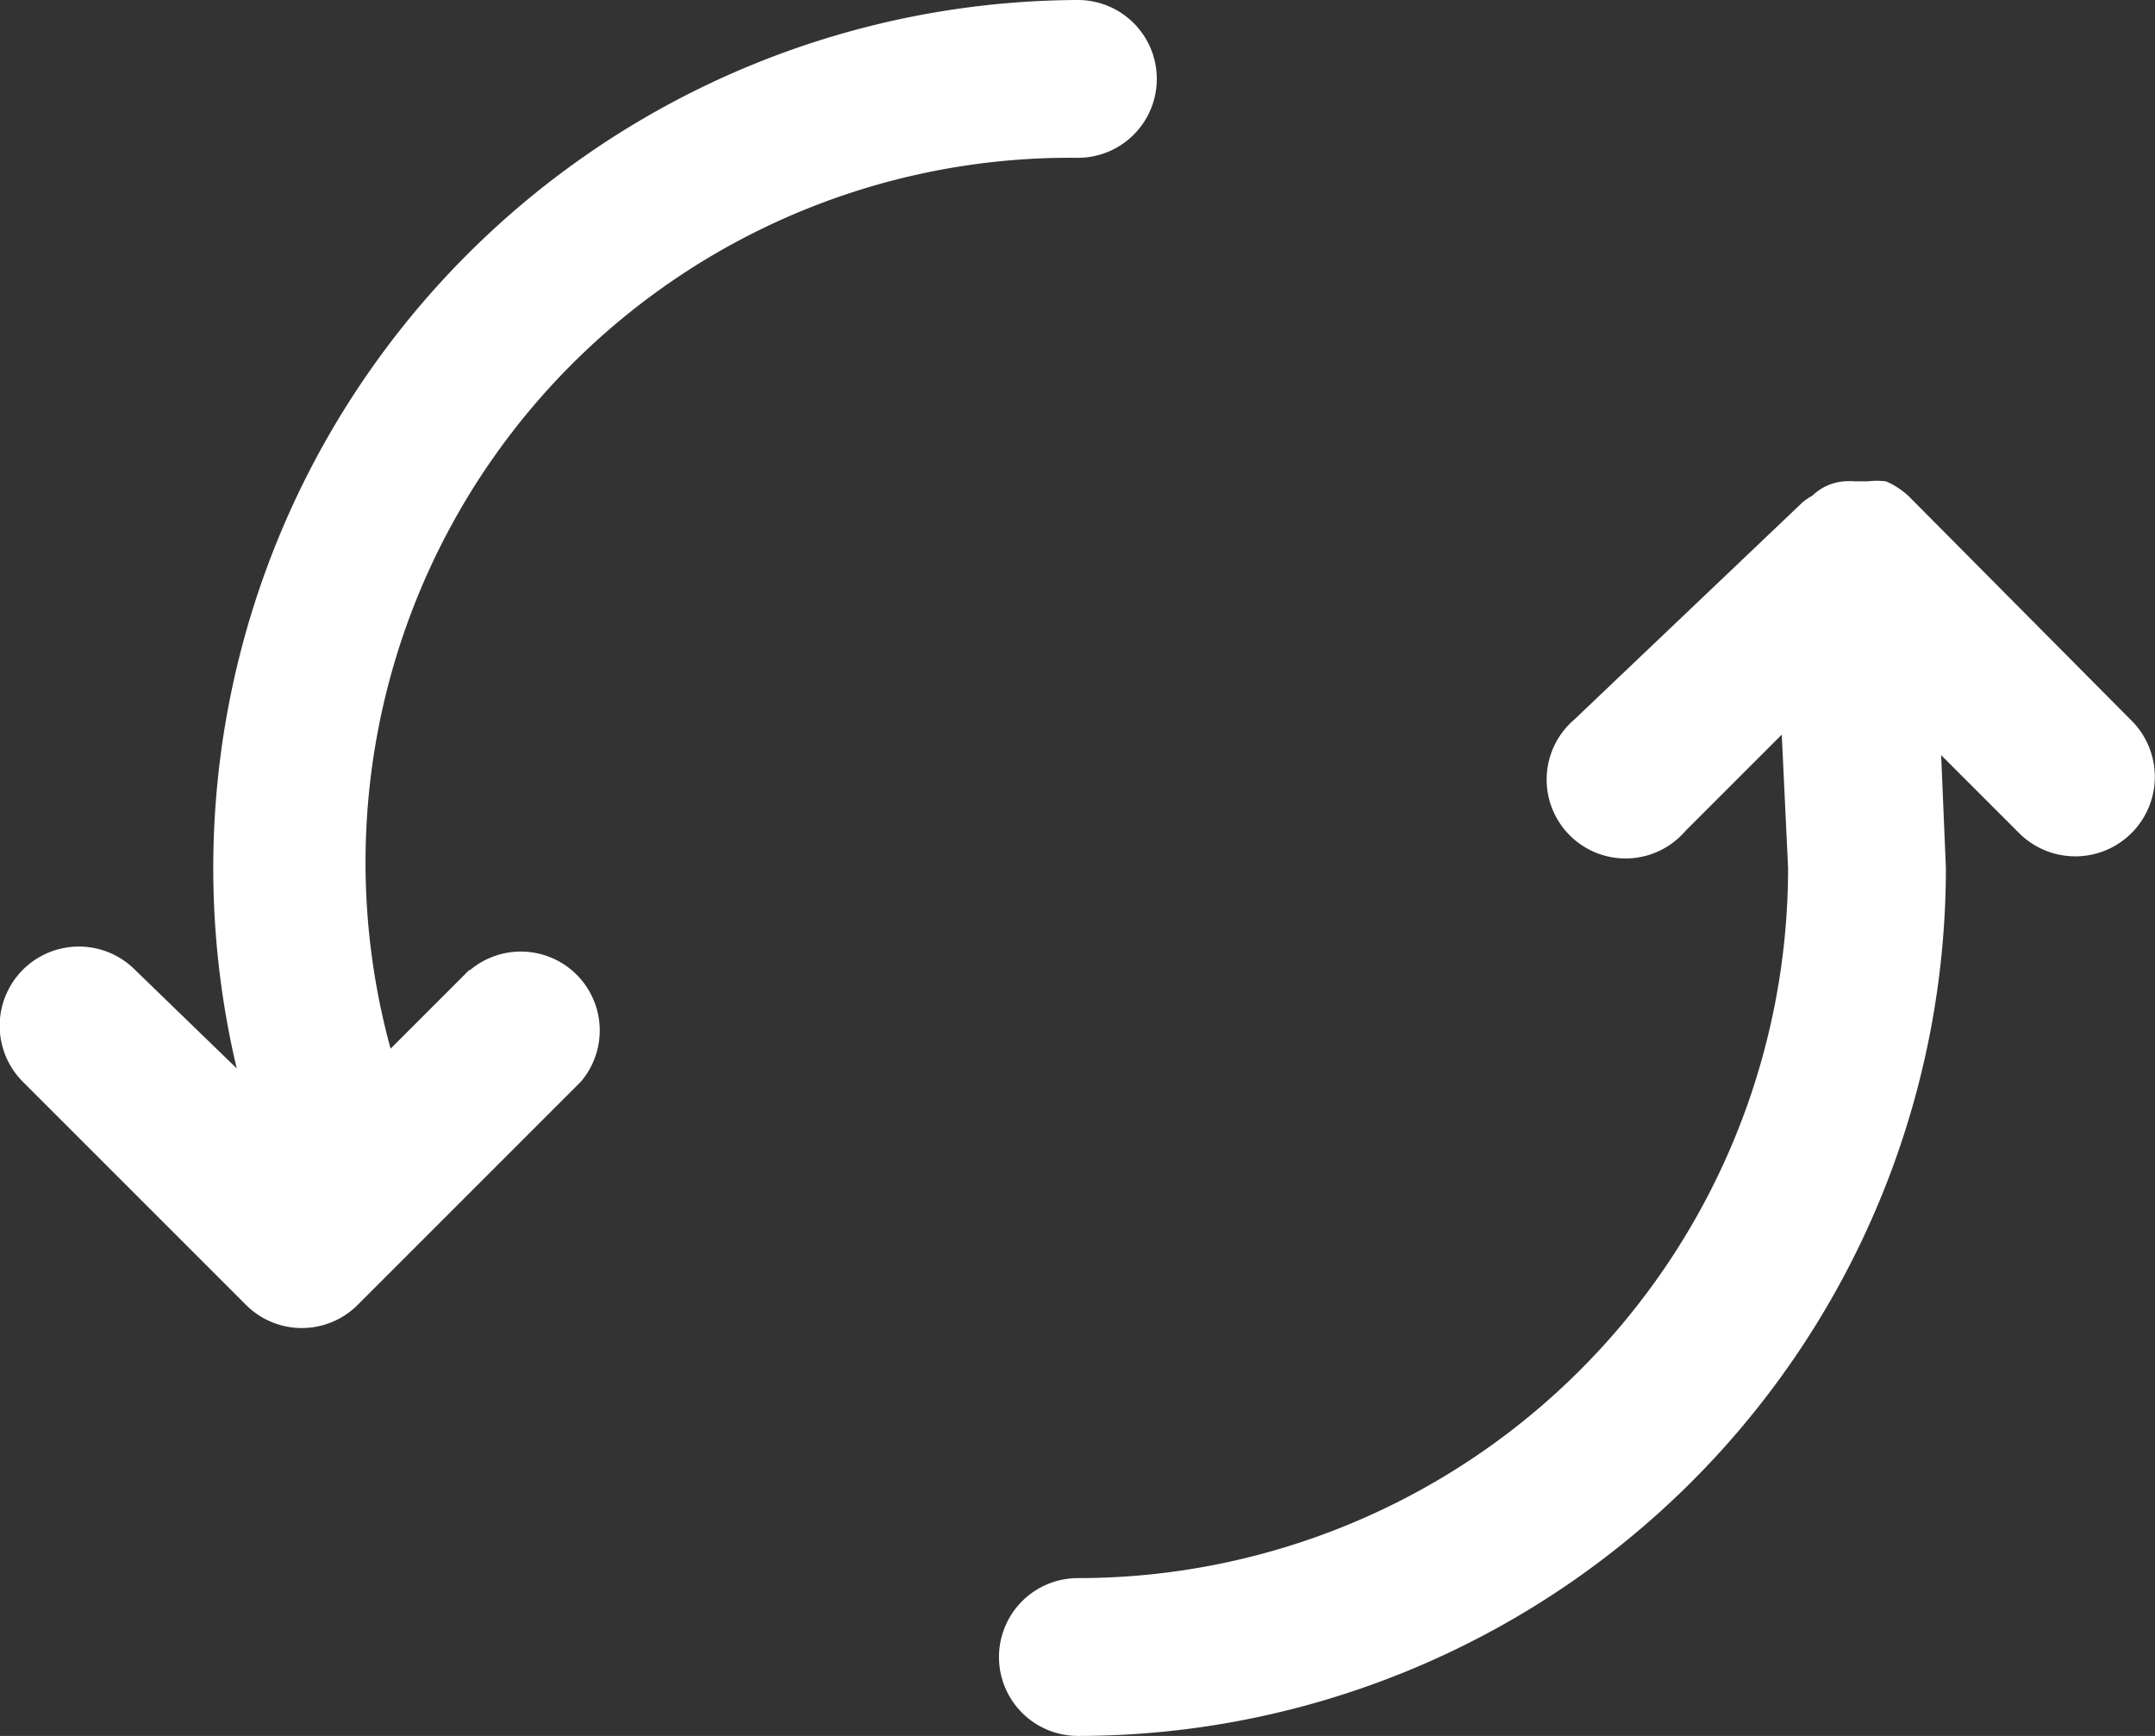
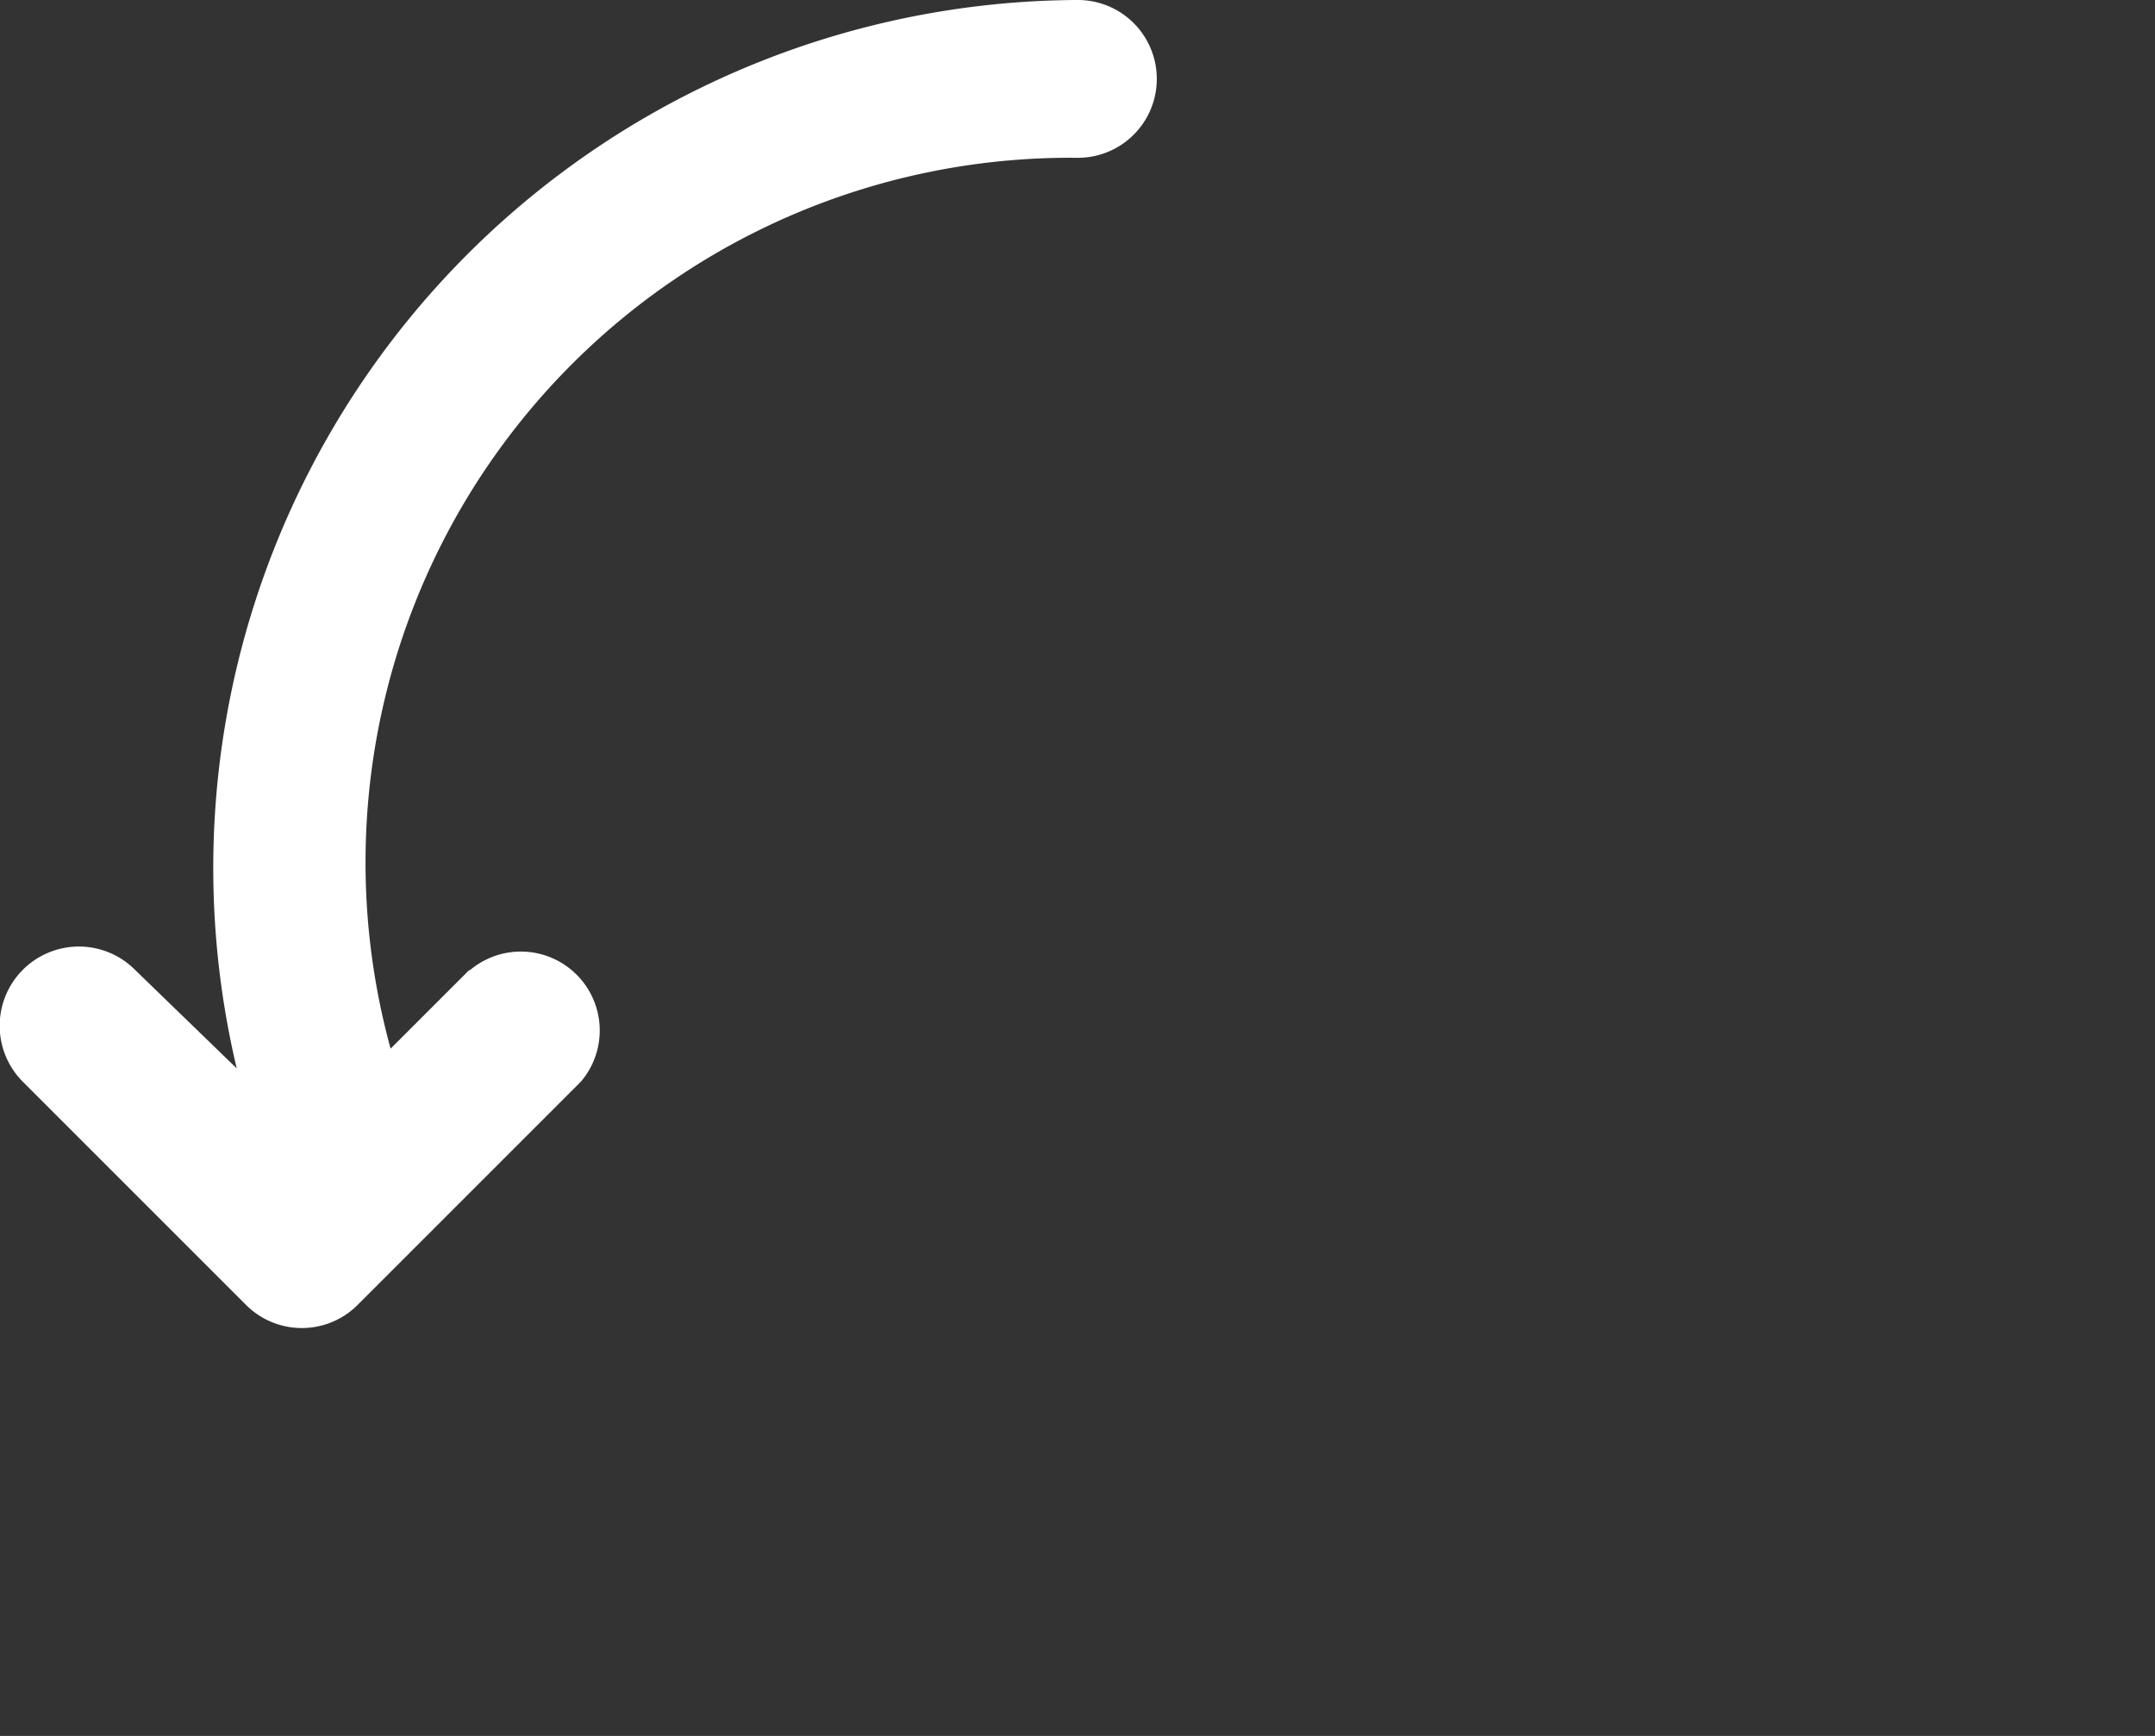
<svg xmlns="http://www.w3.org/2000/svg" fill="#FFFFFF" viewBox="0 0 27.31 22" x="0px" y="0px">
  <rect x="0" y="0" width="27.31" height="22" fill="#333333" stroke="none" />
  <title>re</title>
  <g data-name="Слой 2">
    <g data-name="Слой 1">
      <path d="M5.95,12.29l-1,1A8.93,8.93,0,0,1,13.66,2a1,1,0,0,0,0-2A11,11,0,0,0,3,13.54L1.71,12.29A1,1,0,0,0,.29,13.71l2.83,2.83a1,1,0,0,0,1.41,0l2.83-2.83a1,1,0,0,0-1.41-1.41Z" />
-       <path d="M27,9.12,24.19,6.29h0a1,1,0,0,0-.29-.19l0,0a1,1,0,0,0-.23,0l-.16,0h0a.94.94,0,0,0-.14,0,.65.65,0,0,0-.4.18.94.94,0,0,0-.12.08L19.95,9.12a1,1,0,1,0,1.41,1.41l1.22-1.22L22.66,11a9,9,0,0,1-9,9,1,1,0,0,0,0,2,11,11,0,0,0,11-11l-.06-1.43,1,1A1,1,0,0,0,27,9.12Z" />
    </g>
  </g>
</svg>